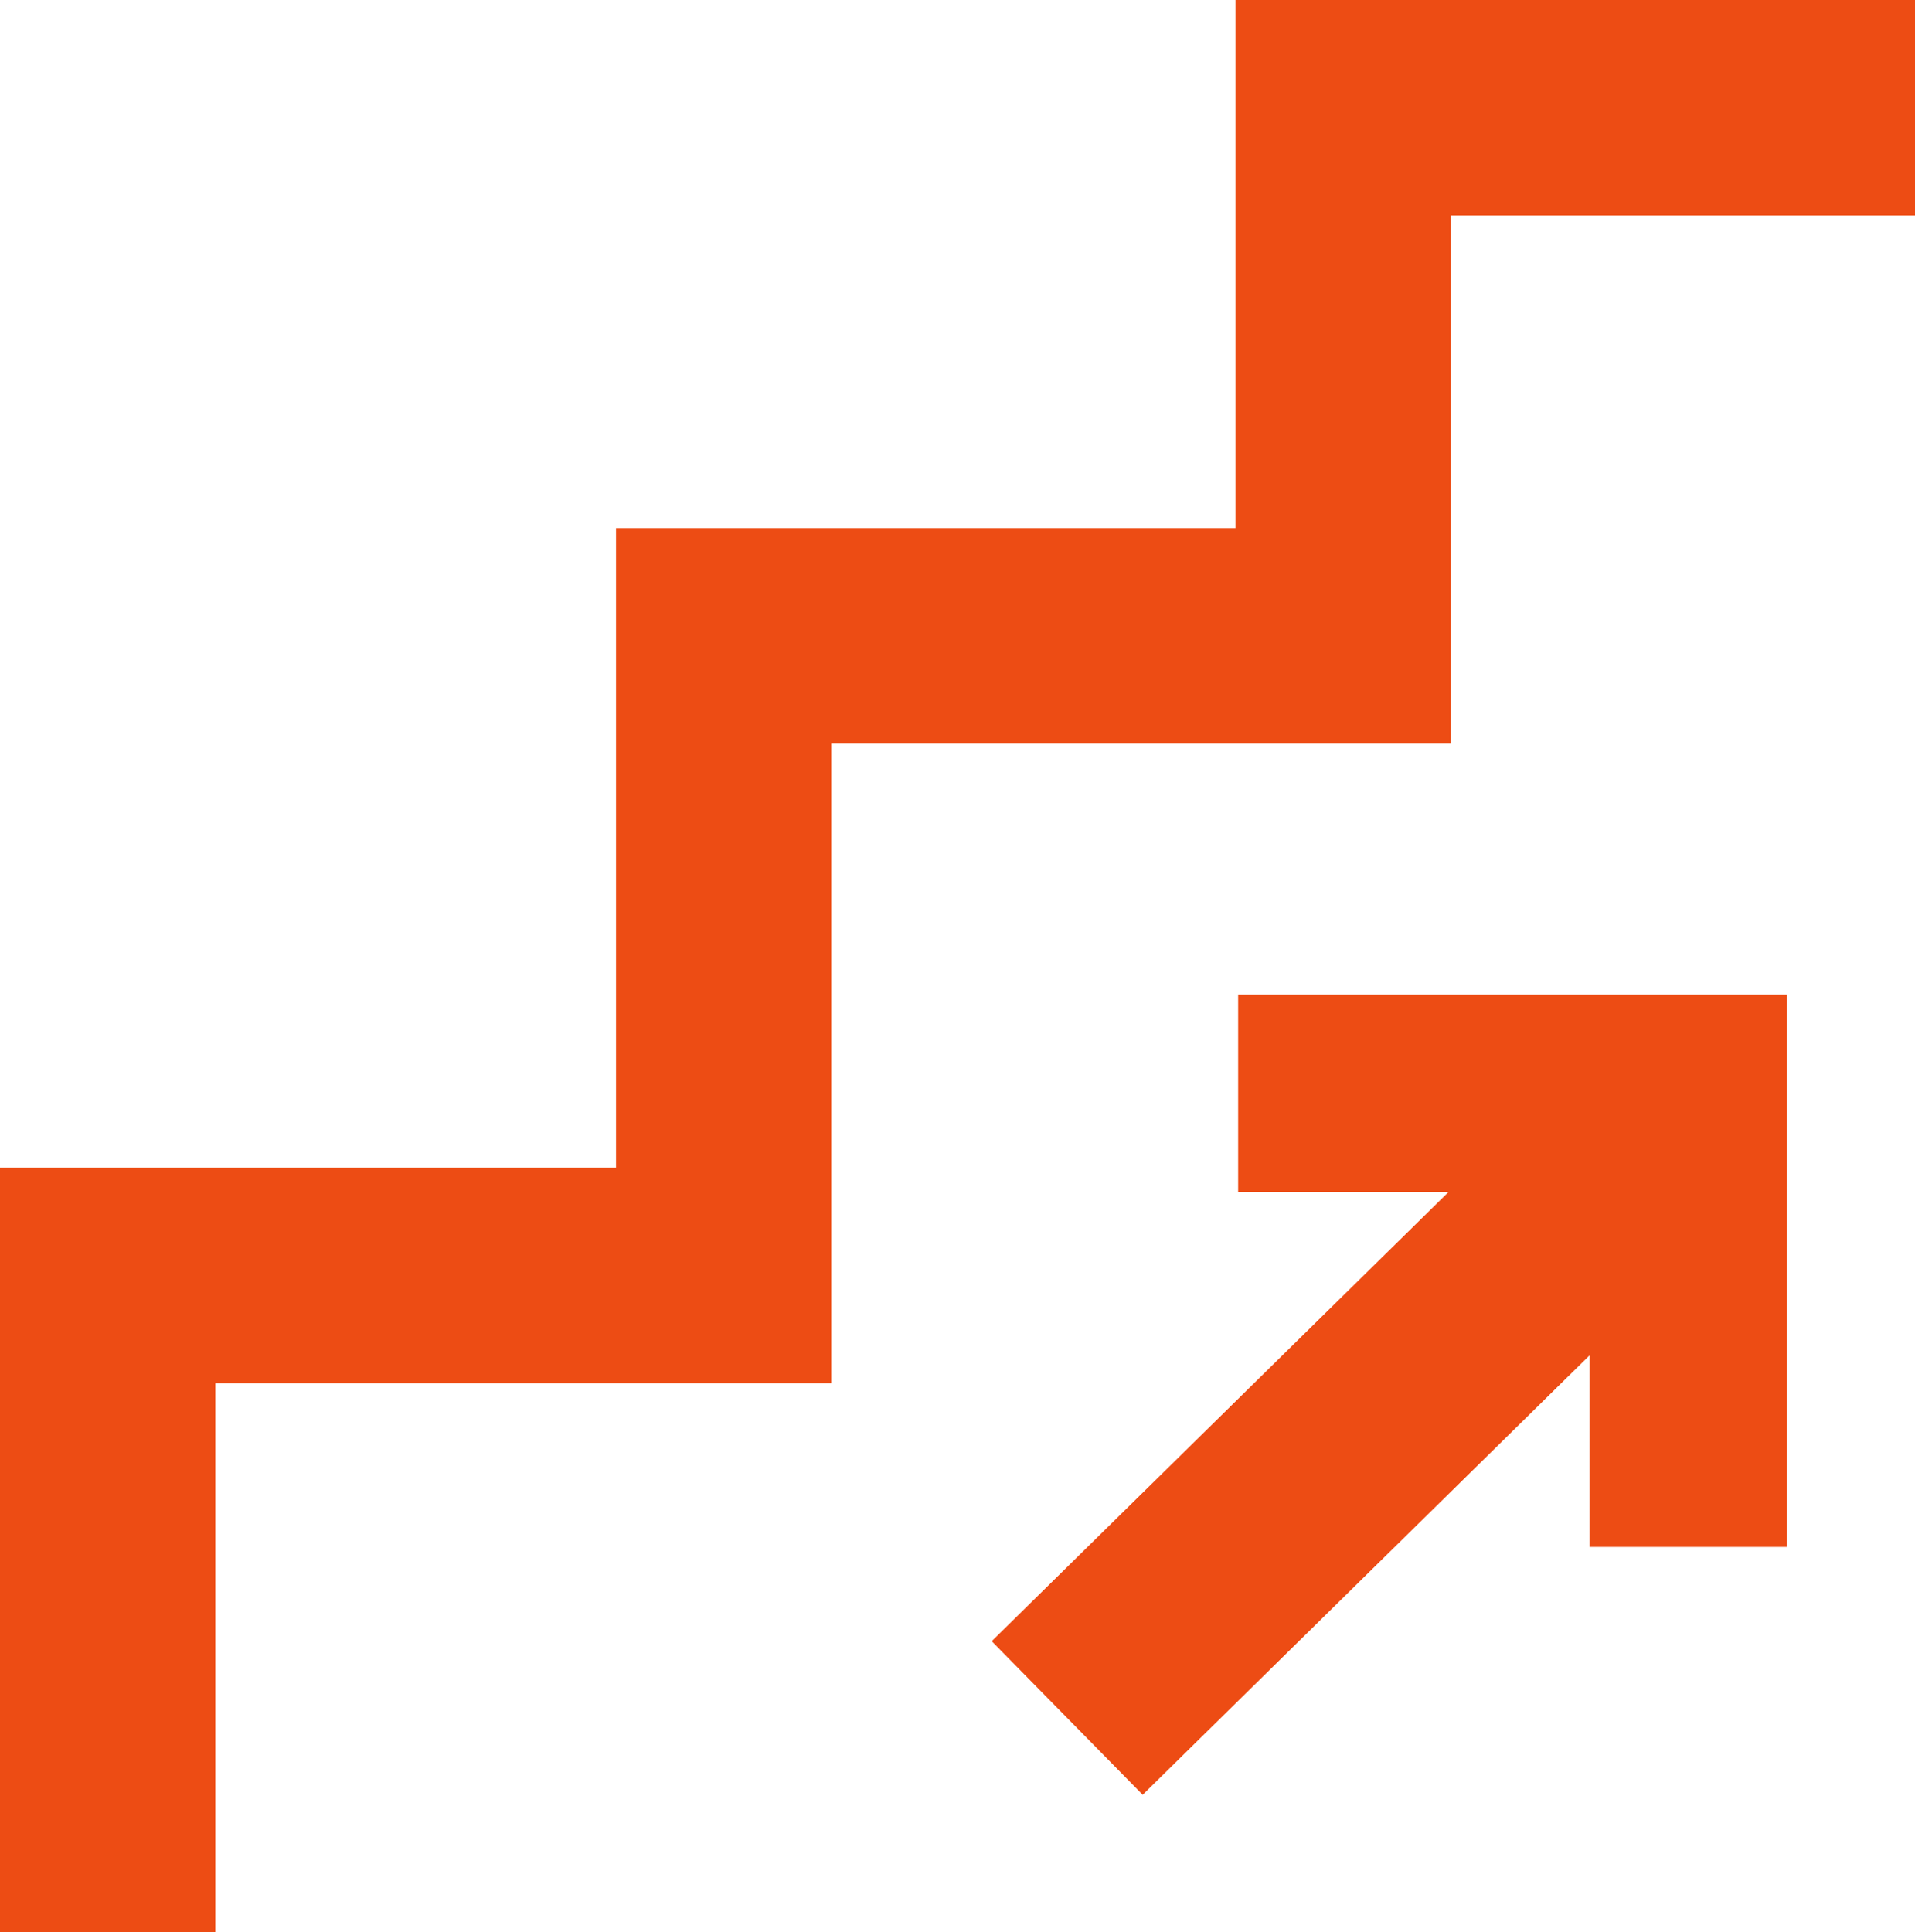
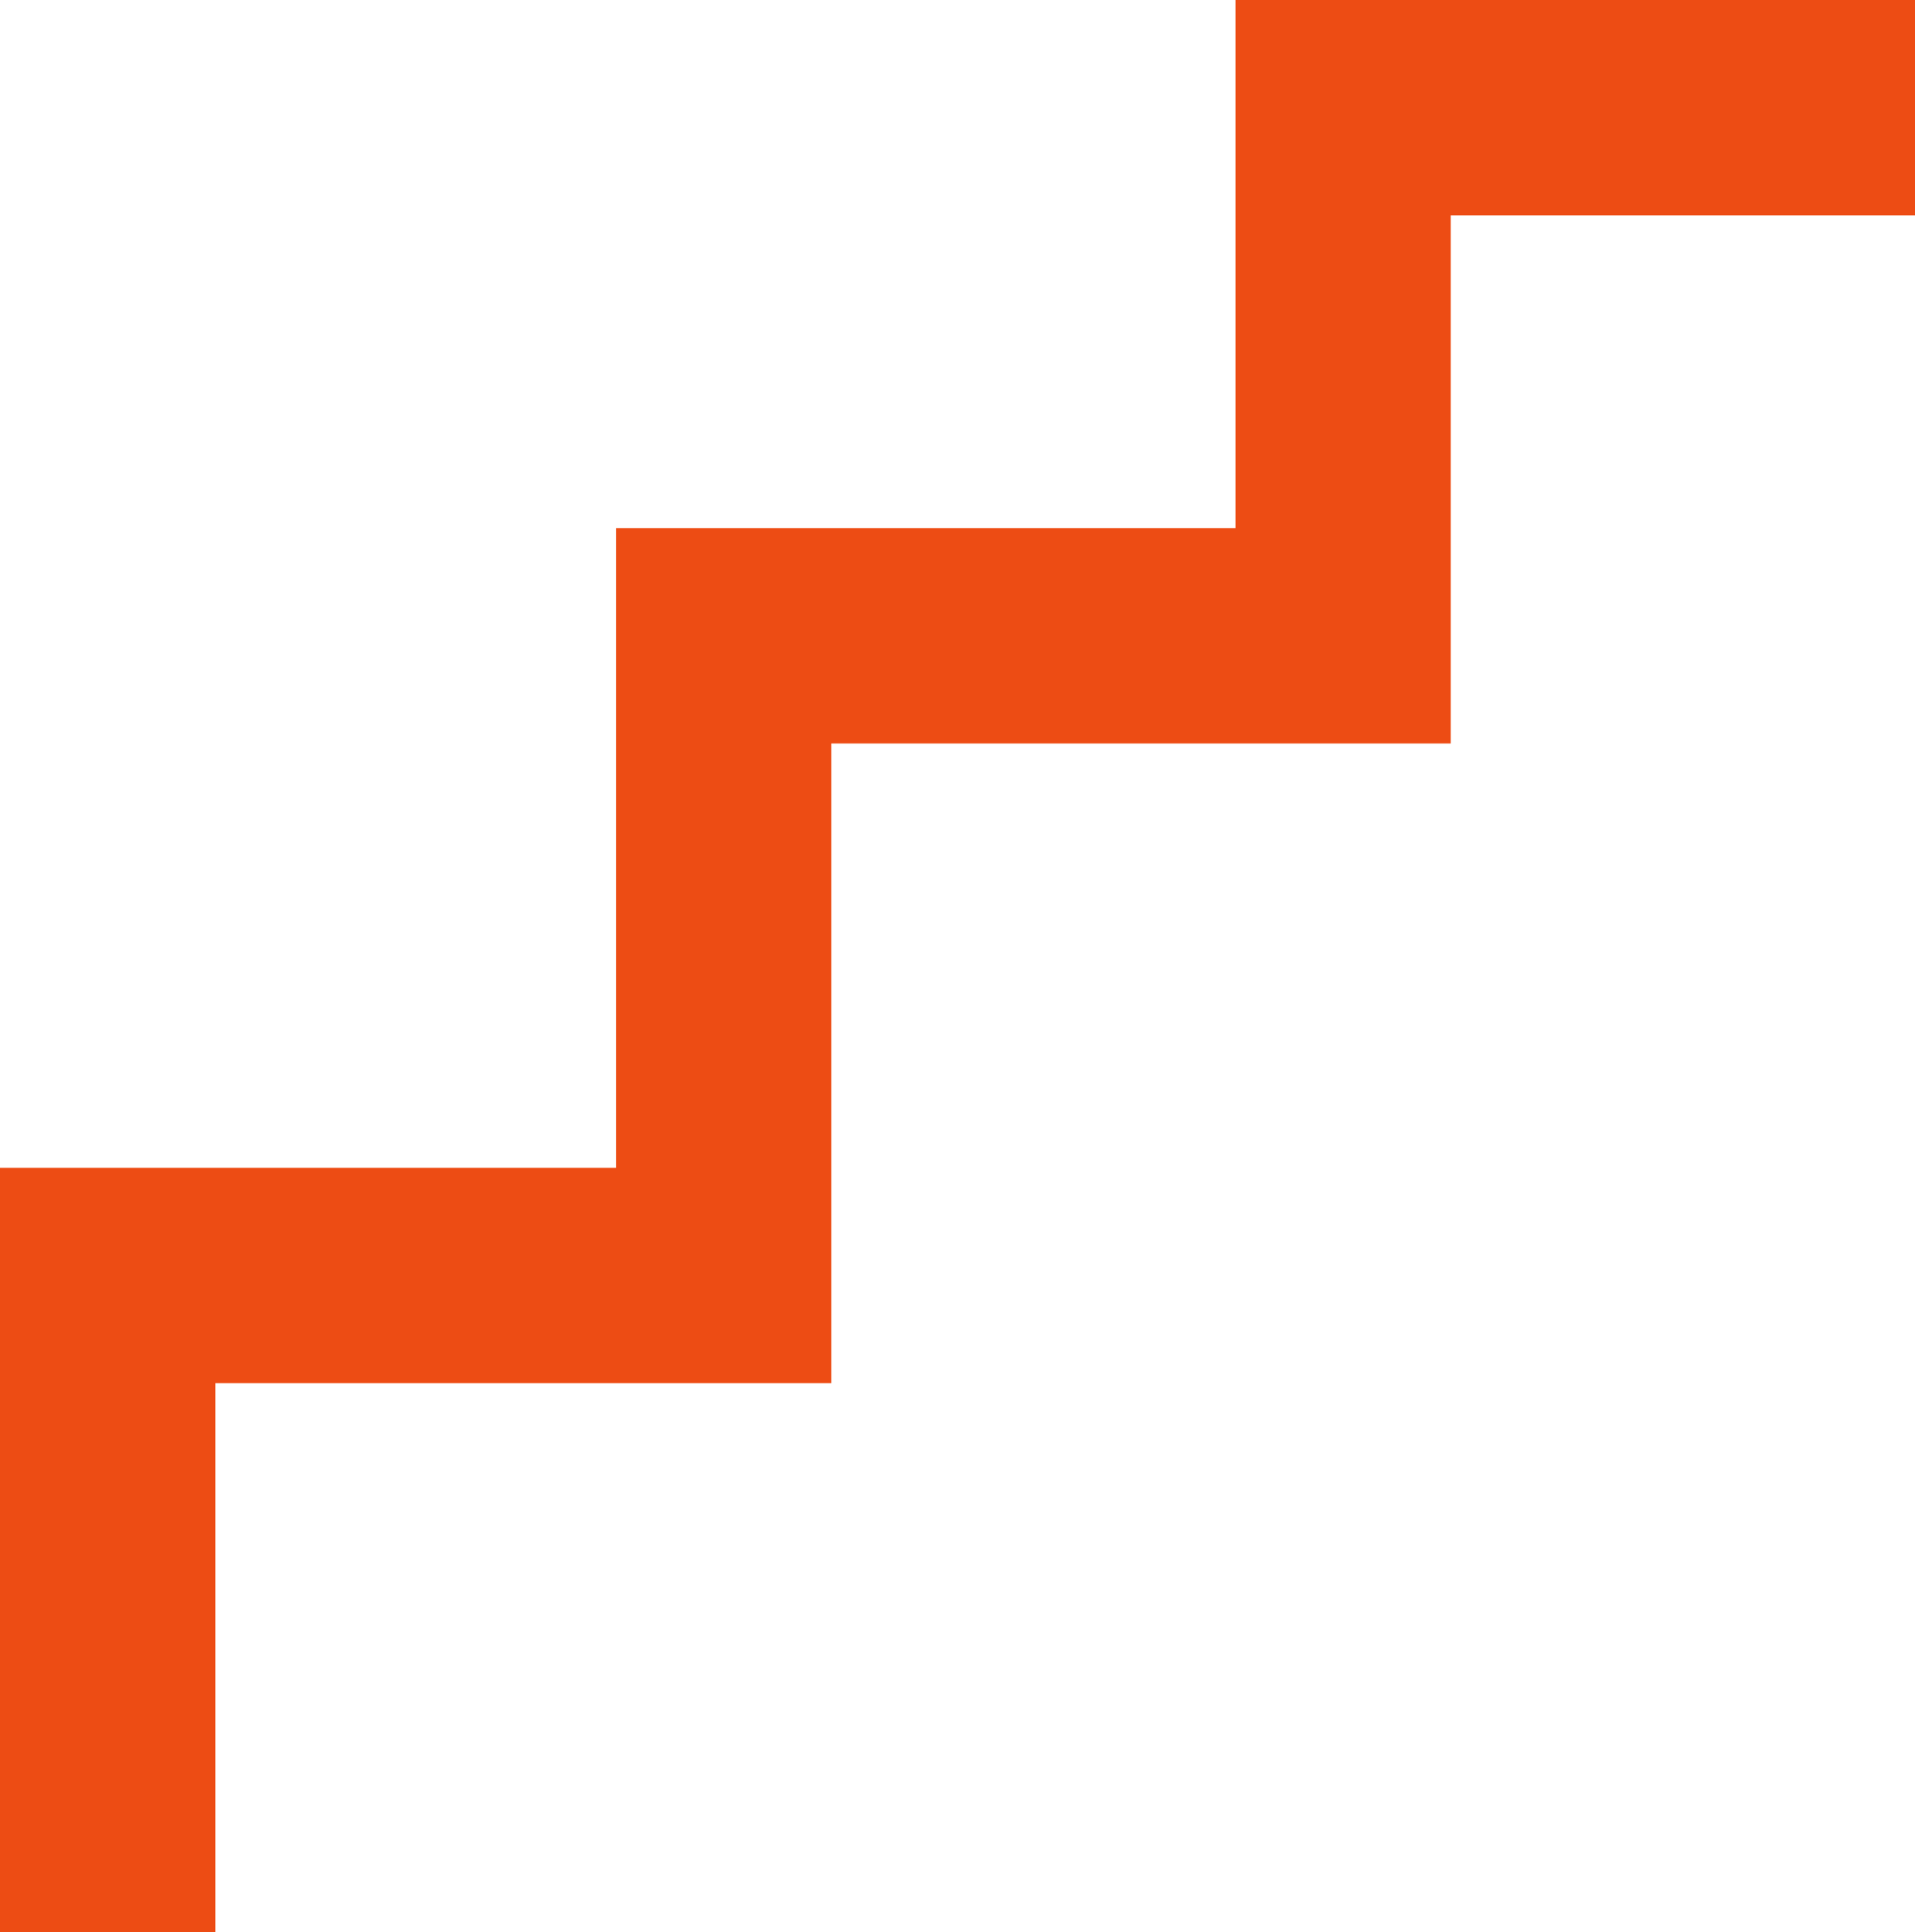
<svg xmlns="http://www.w3.org/2000/svg" width="74.506" height="75.165" viewBox="0 0 74.506 75.165">
  <g id="Group_2008" data-name="Group 2008" transform="translate(-360.088 -546.576)">
    <g id="Group_2005" data-name="Group 2005" transform="translate(360.088 546.576)">
      <path id="Path_2444" data-name="Path 2444" d="M368.465,621.741h-8.377V592.007h23.967V567.119h24.1V546.576h26.441v8.377H416.53V575.5h-24.1v24.888H368.465Z" transform="translate(-360.088 -546.576)" fill="#ed4c14" />
    </g>
    <g id="Group_2006" data-name="Group 2006" transform="translate(398.671 586.323)">
-       <rect id="Rectangle_1295" data-name="Rectangle 1295" width="34.359" height="8.38" transform="matrix(0.713, -0.701, 0.701, 0.713, 0, 24.101)" fill="#ed4c14" />
-     </g>
+       </g>
    <g id="Group_2007" data-name="Group 2007" transform="translate(408.26 585.272)">
-       <path id="Path_2445" data-name="Path 2445" d="M398.31,581.613h-7.68V567.807H376.958v-7.68H398.31Z" transform="translate(-376.958 -560.128)" fill="#ed4c14" />
-     </g>
+       </g>
  </g>
</svg>